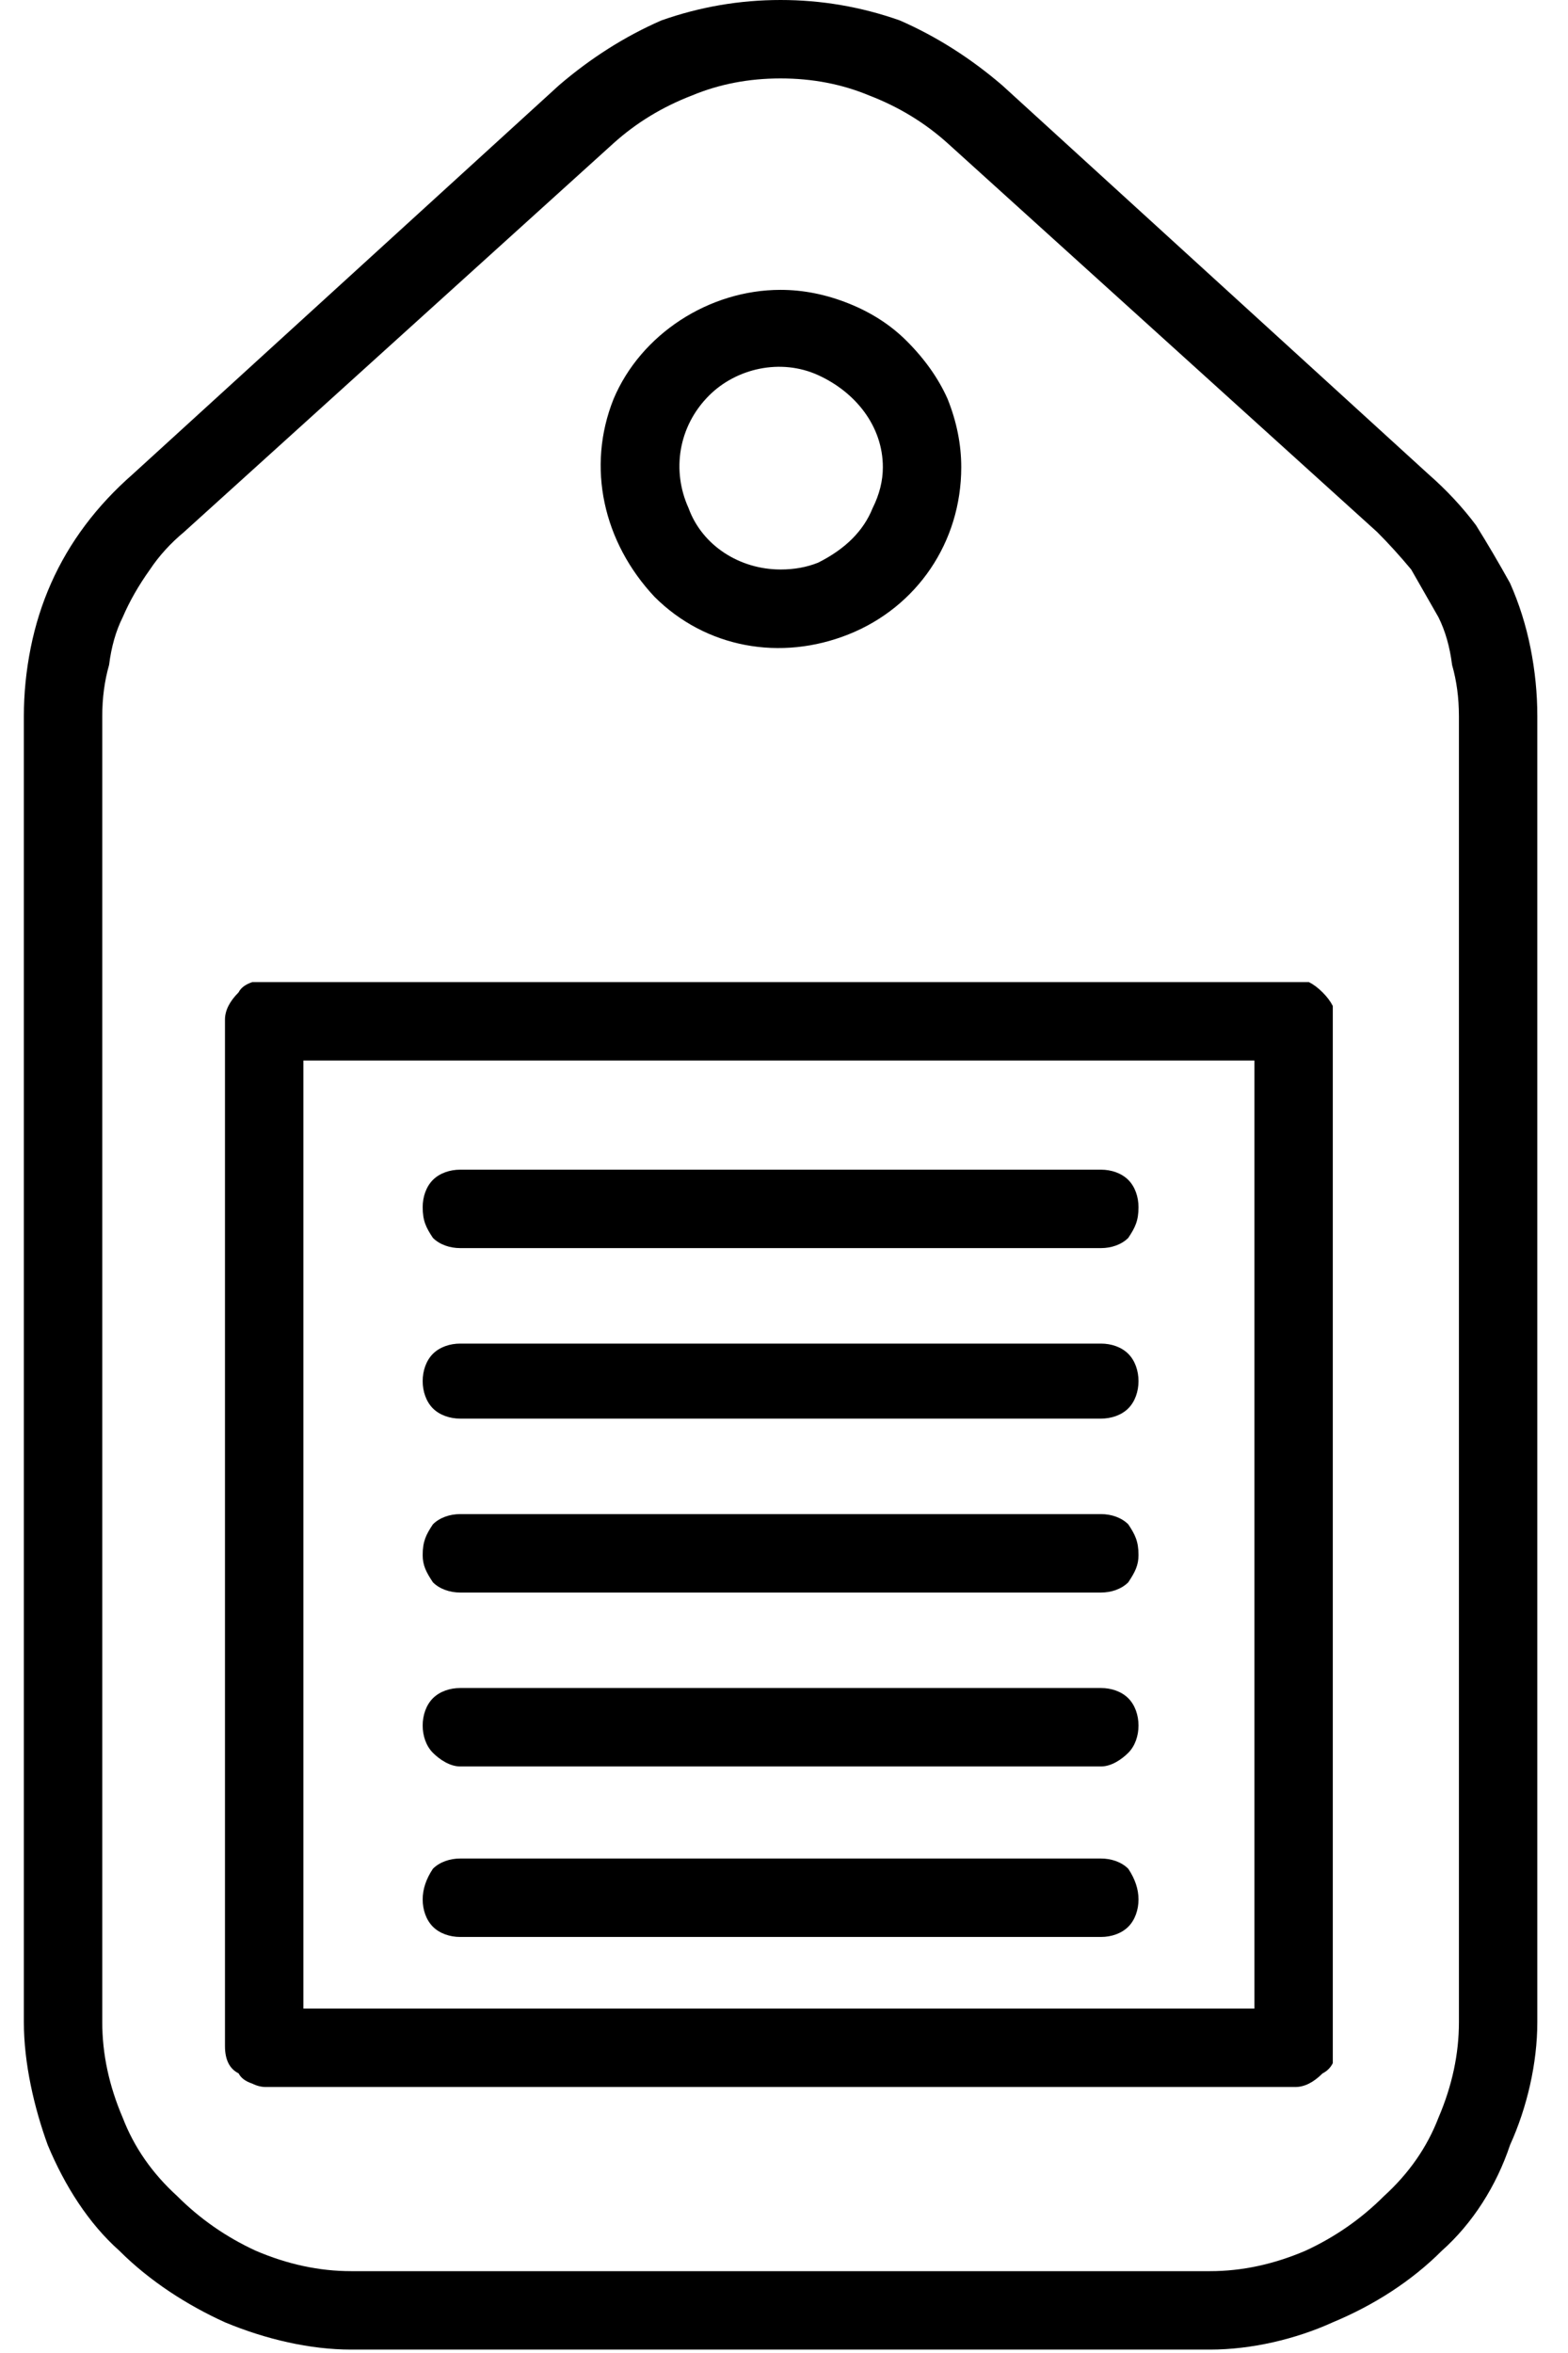
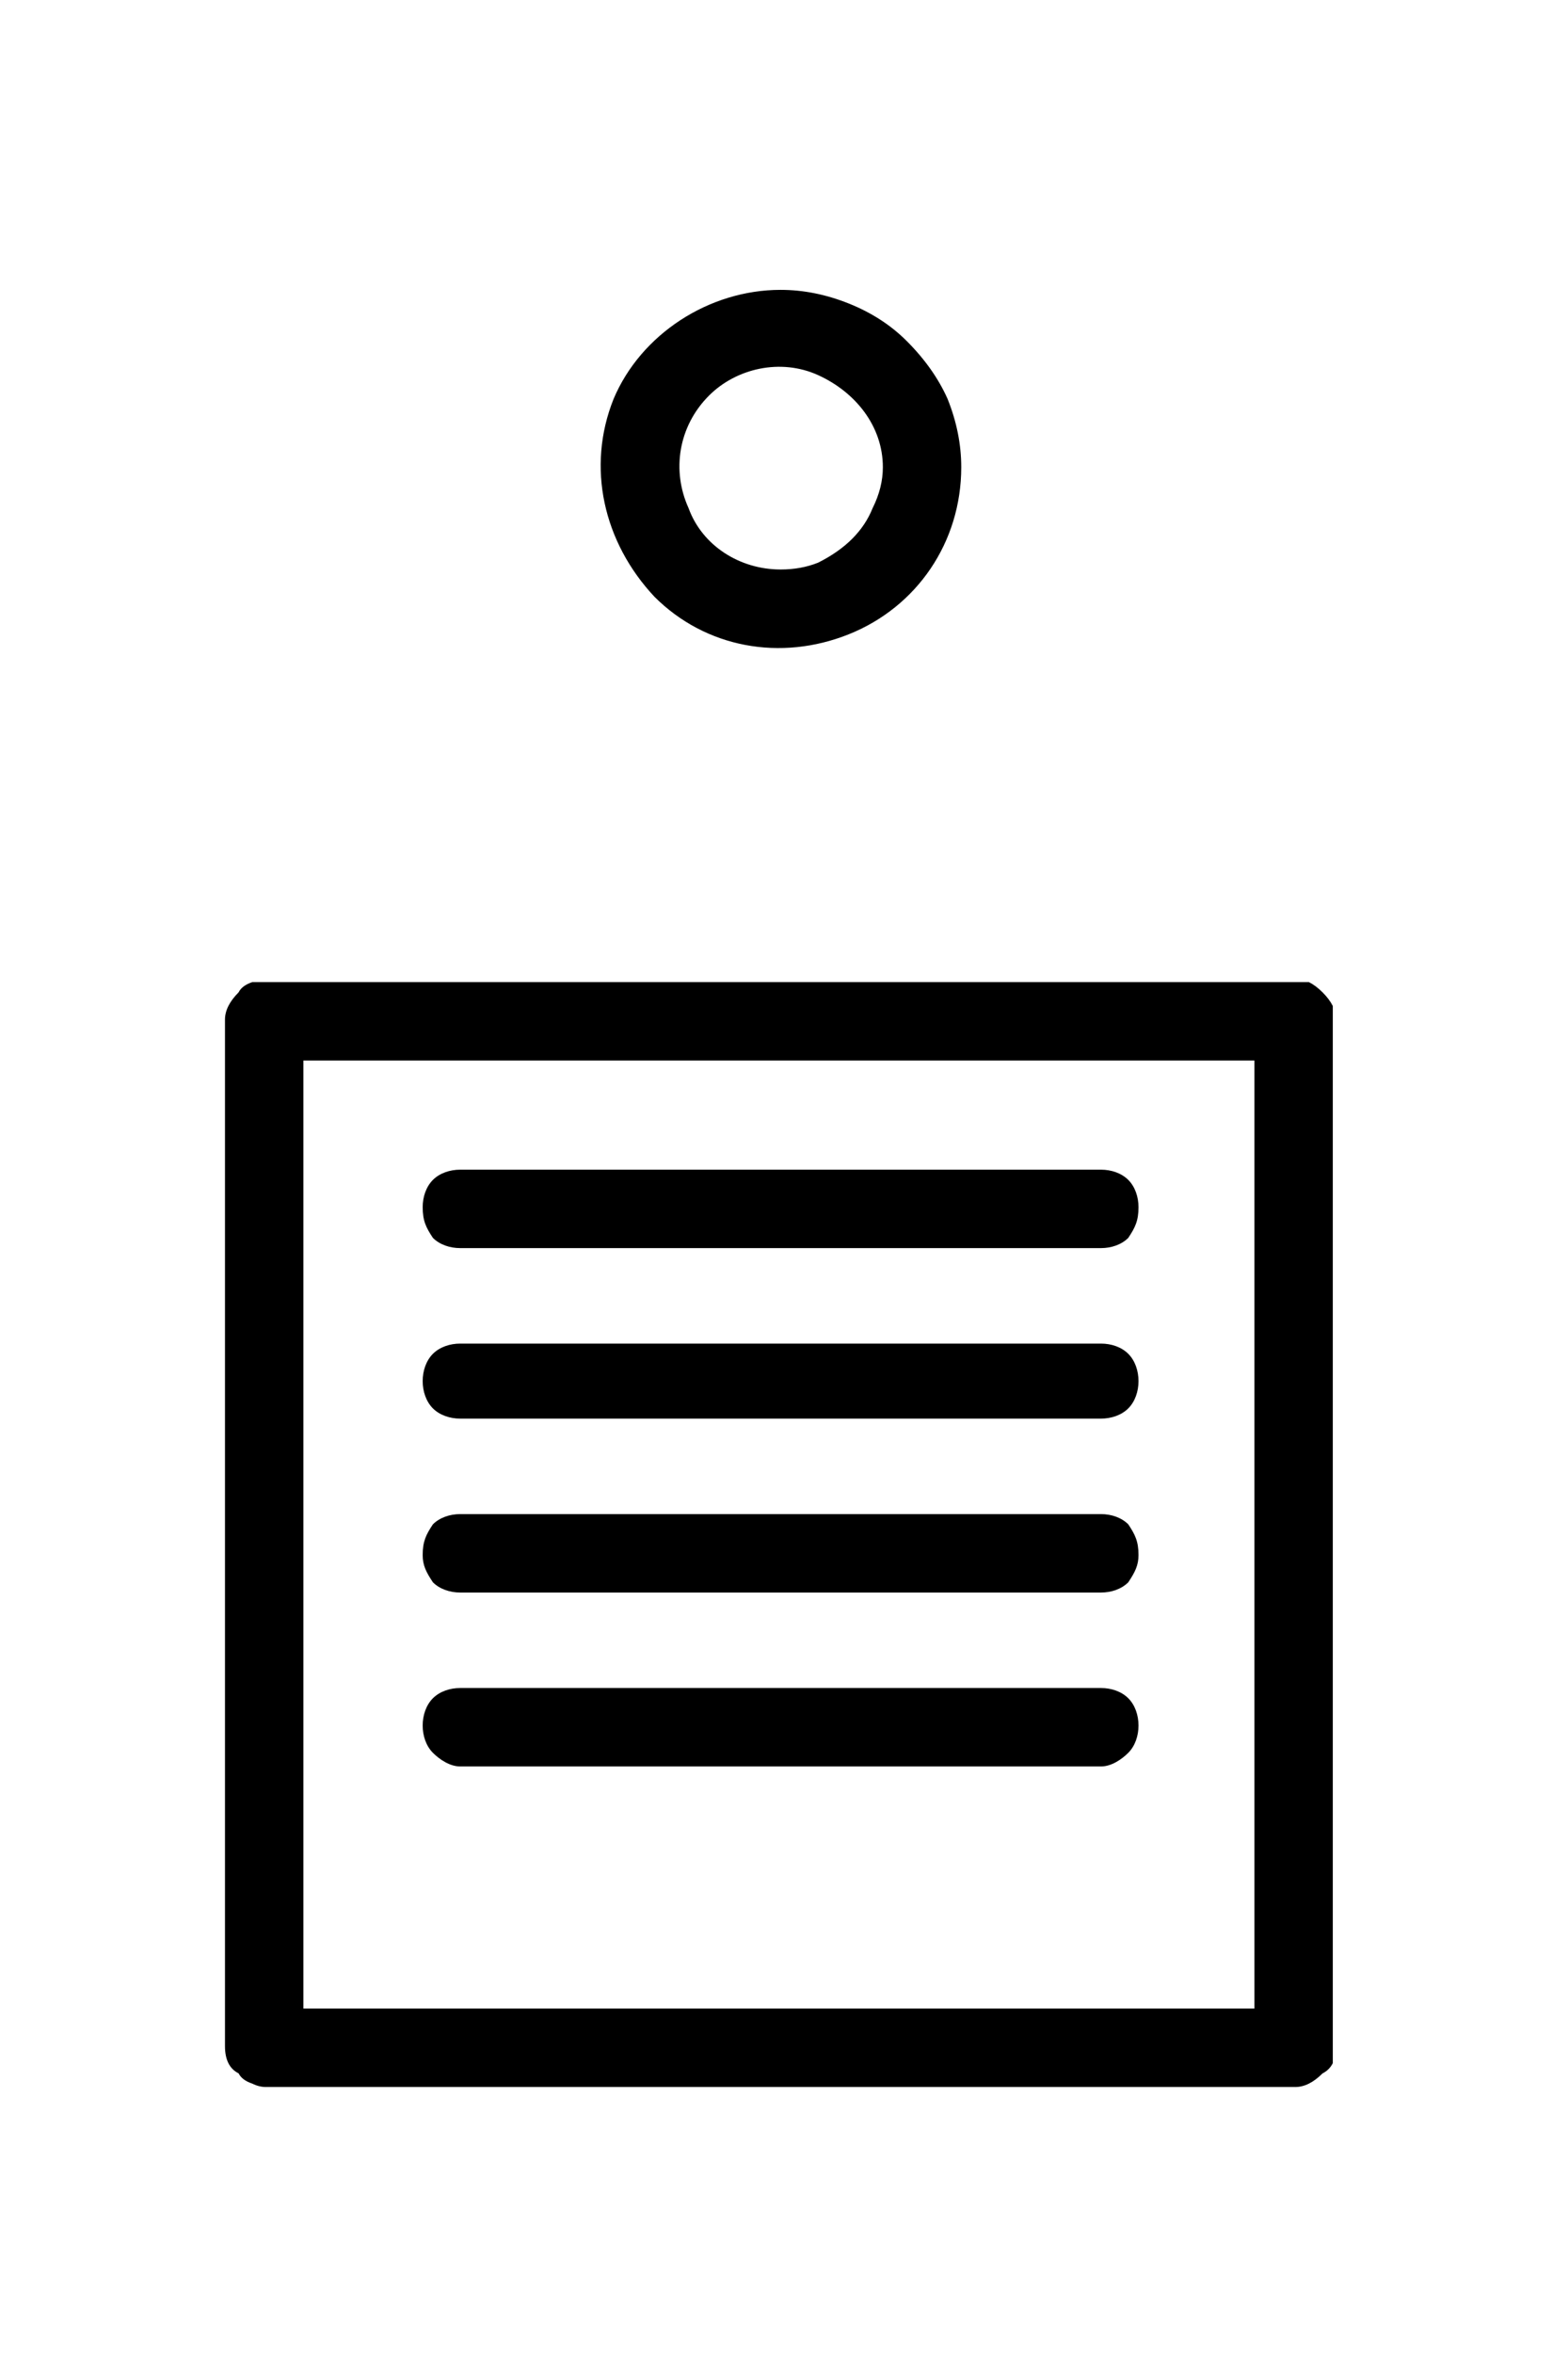
<svg xmlns="http://www.w3.org/2000/svg" version="1.2" viewBox="0 0 46 69" width="46" height="69">
  <style />
  <filter id="f0">
    <feFlood flood-color="#ed0d0d" flood-opacity="1" />
    <feBlend mode="normal" in2="SourceGraphic" />
    <feComposite in2="SourceAlpha" operator="in" />
  </filter>
  <g filter="url(#f0)">
-     <path d="m16.4 2.5l-12.5 11.4q-0.8 0.7-1.4 1.5-0.6 0.8-1 1.7-0.4 0.9-0.6 1.9-0.2 1-0.2 2v38.3c0 1.2 0.3 2.5 0.7 3.6 0.5 1.2 1.2 2.3 2.1 3.1 0.9 0.9 2 1.6 3.1 2.1 1.2 0.5 2.5 0.8 3.7 0.8h25.2c1.2 0 2.5-0.3 3.6-0.8 1.2-0.5 2.3-1.2 3.2-2.1 0.9-0.8 1.6-1.9 2-3.1 0.5-1.1 0.8-2.4 0.8-3.6v-38.3q0-1-0.2-2-0.2-1-0.6-1.9-0.5-0.9-1-1.7-0.6-0.8-1.4-1.5l-12.5-11.4q-1.4-1.2-3-1.9-1.7-0.6-3.5-0.6-1.8 0-3.5 0.6-1.6 0.7-3 1.9zm26.4 18.5v38.3q0 1.4-0.6 2.8-0.5 1.3-1.6 2.3-1 1-2.3 1.6-1.4 0.6-2.8 0.6h-25.2q-1.4 0-2.8-0.6-1.3-0.6-2.3-1.6-1.1-1-1.6-2.3-0.6-1.4-0.6-2.8v-38.3q0-0.8 0.2-1.5 0.1-0.8 0.4-1.4 0.3-0.7 0.8-1.4 0.4-0.6 1-1.1l12.6-11.4q1-0.9 2.3-1.4 1.2-0.5 2.6-0.5 1.4 0 2.6 0.5 1.3 0.5 2.3 1.4l12.6 11.4q0.5 0.5 1 1.1 0.4 0.7 0.8 1.4 0.3 0.6 0.4 1.4 0.2 0.7 0.2 1.5z" />
    <path d="m22.9 8.5c-2.1 0-4.1 1.3-4.9 3.2-0.8 2-0.3 4.2 1.2 5.8 1.5 1.5 3.7 1.9 5.7 1.1 2-0.8 3.3-2.7 3.3-4.9q0-1-0.4-2-0.4-0.9-1.2-1.7-0.7-0.7-1.7-1.1-1-0.4-2-0.4zm0 8.2c-1.2 0-2.3-0.7-2.7-1.8-0.5-1.1-0.3-2.4 0.6-3.3 0.8-0.8 2.1-1.1 3.2-0.6 1.1 0.5 1.9 1.5 1.9 2.7q0 0.6-0.3 1.2-0.2 0.5-0.6 0.9-0.4 0.4-1 0.7-0.5 0.2-1.1 0.2z" />
    <path d="m6.6 29.9v30.1q0 0.3 0.1 0.5 0.1 0.2 0.3 0.3 0.1 0.2 0.4 0.3 0.2 0.1 0.4 0.1h30.2q0.2 0 0.4-0.1 0.2-0.1 0.4-0.3 0.2-0.1 0.3-0.3 0-0.2 0-0.5v-30.1q0-0.2 0-0.4-0.1-0.2-0.3-0.4-0.2-0.2-0.4-0.3-0.2 0-0.4 0h-30.2q-0.2 0-0.4 0-0.3 0.1-0.4 0.3-0.2 0.2-0.3 0.4-0.1 0.2-0.1 0.4zm2.3 1.2h27.9v27.8h-27.9z" />
    <path d="m32.3 34.3h-18.8c-0.3 0-0.6 0.1-0.8 0.3-0.2 0.2-0.3 0.5-0.3 0.8 0 0.4 0.1 0.6 0.3 0.9 0.2 0.2 0.5 0.3 0.8 0.3h18.8c0.3 0 0.6-0.1 0.8-0.3 0.2-0.3 0.3-0.5 0.3-0.9 0-0.3-0.1-0.6-0.3-0.8-0.2-0.2-0.5-0.3-0.8-0.3z" />
-     <path d="m32.3 39.4h-18.8c-0.3 0-0.6 0.1-0.8 0.3-0.2 0.2-0.3 0.5-0.3 0.8 0 0.3 0.1 0.6 0.3 0.8 0.2 0.2 0.5 0.3 0.8 0.3h18.8c0.3 0 0.6-0.1 0.8-0.3 0.2-0.2 0.3-0.5 0.3-0.8 0-0.3-0.1-0.6-0.3-0.8-0.2-0.2-0.5-0.3-0.8-0.3z" />
+     <path d="m32.3 39.4h-18.8c-0.3 0-0.6 0.1-0.8 0.3-0.2 0.2-0.3 0.5-0.3 0.8 0 0.3 0.1 0.6 0.3 0.8 0.2 0.2 0.5 0.3 0.8 0.3h18.8c0.3 0 0.6-0.1 0.8-0.3 0.2-0.2 0.3-0.5 0.3-0.8 0-0.3-0.1-0.6-0.3-0.8-0.2-0.2-0.5-0.3-0.8-0.3" />
    <path d="m32.3 44.4h-18.8c-0.3 0-0.6 0.1-0.8 0.3-0.2 0.3-0.3 0.5-0.3 0.9 0 0.3 0.1 0.5 0.3 0.8 0.2 0.2 0.5 0.3 0.8 0.3h18.8c0.3 0 0.6-0.1 0.8-0.3 0.2-0.3 0.3-0.5 0.3-0.8 0-0.4-0.1-0.6-0.3-0.9-0.2-0.2-0.5-0.3-0.8-0.3z" />
    <path d="m32.3 49.5h-18.8c-0.3 0-0.6 0.1-0.8 0.3-0.2 0.2-0.3 0.5-0.3 0.8 0 0.3 0.1 0.6 0.3 0.8 0.2 0.2 0.5 0.4 0.8 0.4h18.8c0.3 0 0.6-0.2 0.8-0.4 0.2-0.2 0.3-0.5 0.3-0.8 0-0.3-0.1-0.6-0.3-0.8-0.2-0.2-0.5-0.3-0.8-0.3z" />
-     <path d="m32.3 54.5h-18.8c-0.3 0-0.6 0.1-0.8 0.3-0.2 0.3-0.3 0.6-0.3 0.9 0 0.3 0.1 0.6 0.3 0.8 0.2 0.2 0.5 0.3 0.8 0.3h18.8c0.3 0 0.6-0.1 0.8-0.3 0.2-0.2 0.3-0.5 0.3-0.8 0-0.3-0.1-0.6-0.3-0.9-0.2-0.2-0.5-0.3-0.8-0.3z" />
  </g>
</svg>